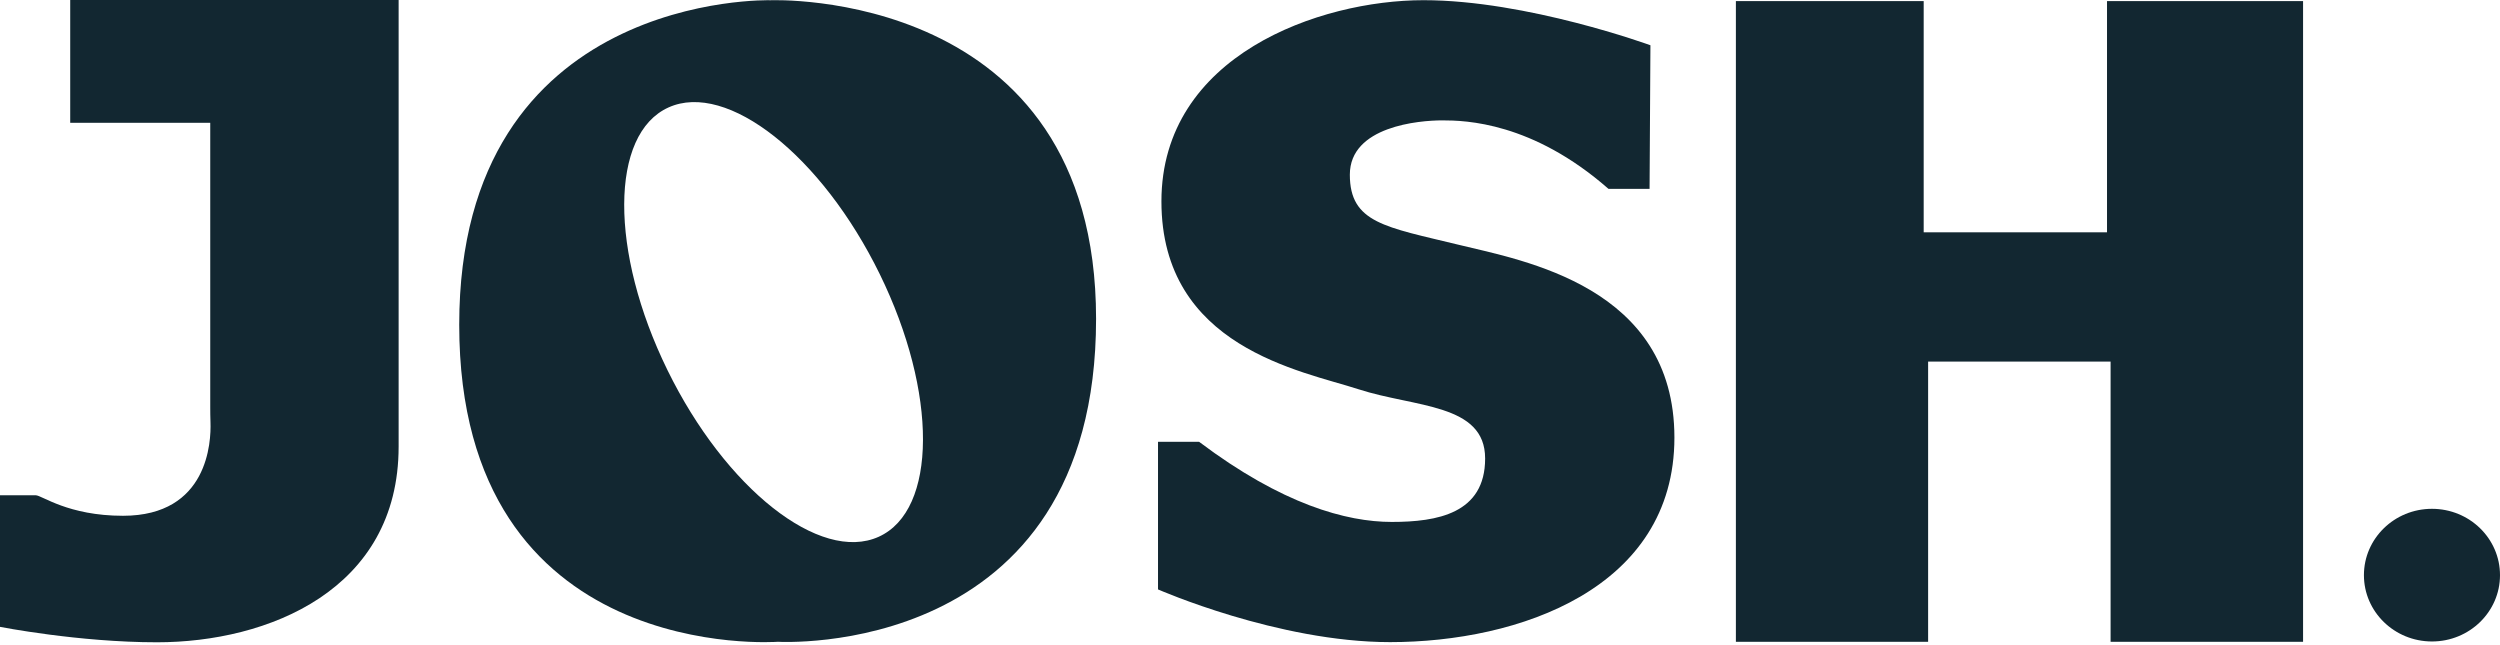
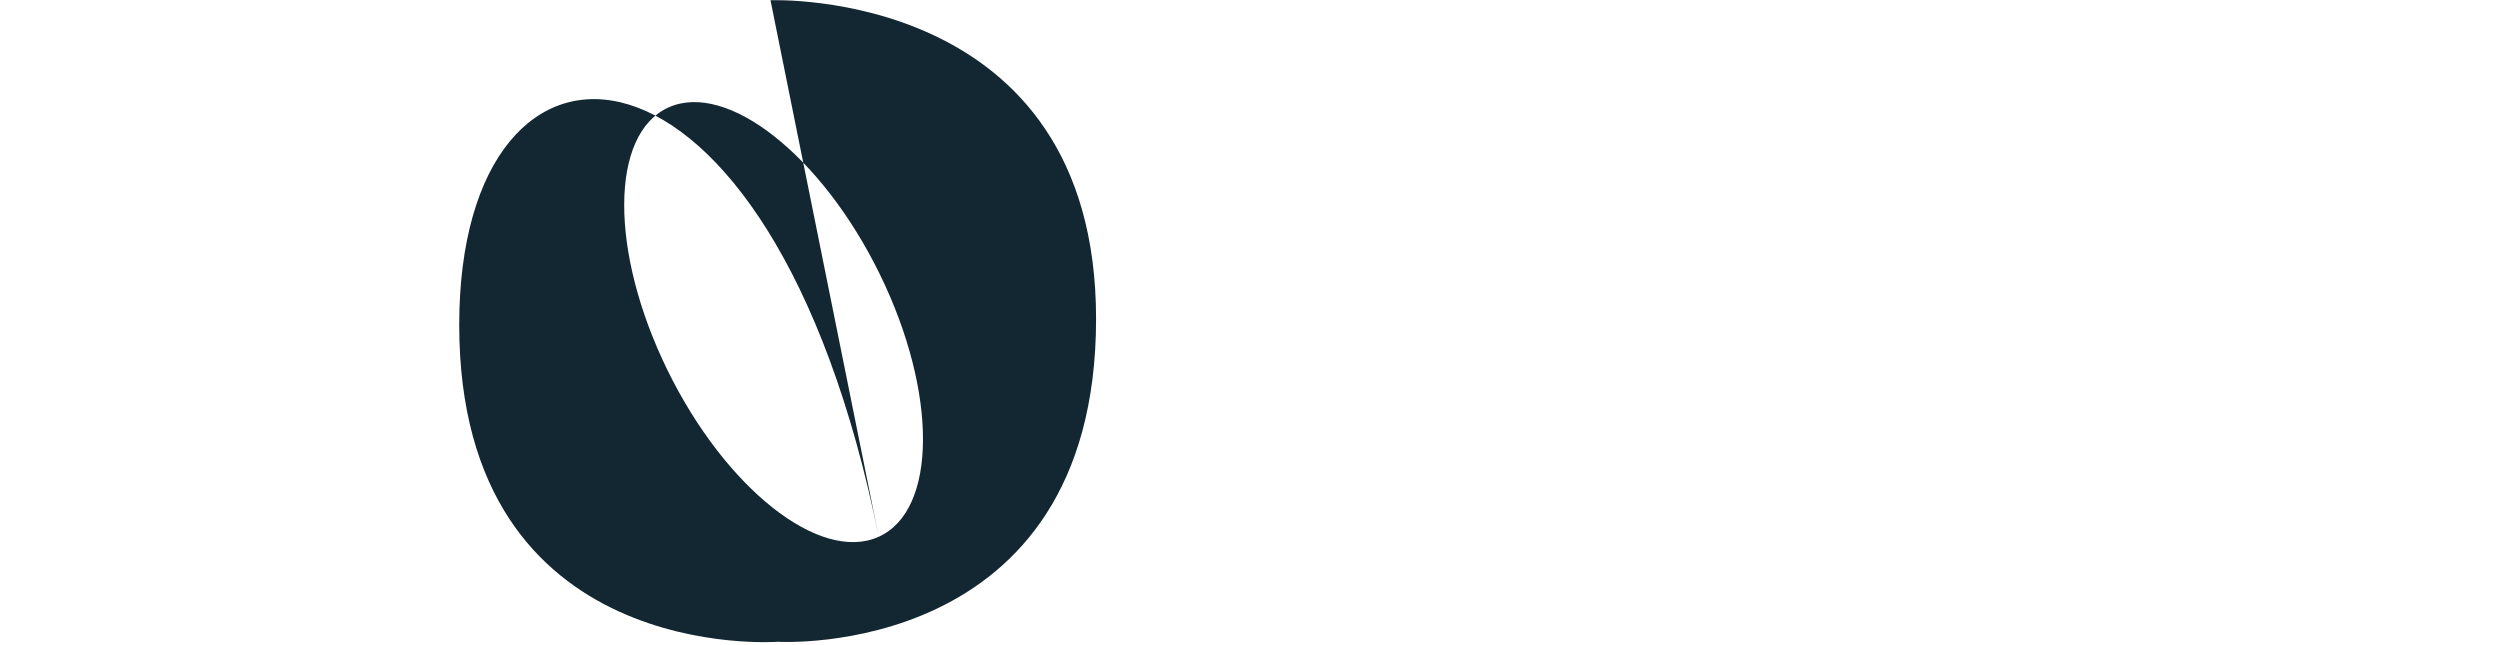
<svg xmlns="http://www.w3.org/2000/svg" width="93" height="24" viewBox="0 0 93 24" fill="none">
  <g clip-path="url(#clip0_2_3)">
-     <path d="M87.938 21.396C87.938 20.033 89.071 18.928 90.469 18.928C91.867 18.928 93 20.033 93 21.396C93 22.758 91.866 23.863 90.469 23.863C89.071 23.862 87.938 22.758 87.938 21.396Z" fill="#122731" />
-     <path d="M2.612 0V4.568H7.821V15.121C7.821 15.32 7.823 15.519 7.83 15.718C7.855 16.412 7.755 19.187 4.575 19.187C2.531 19.187 1.557 18.424 1.33 18.424H0V23.319C0 23.319 2.92 23.893 5.841 23.893C9.962 23.893 14.829 21.953 14.829 16.612V0H2.612Z" fill="#122731" />
-     <path d="M32.688 19.968C30.507 20.954 26.988 18.177 24.829 13.767C22.669 9.357 22.686 4.983 24.868 3.997C27.049 3.01 30.568 5.787 32.727 10.197C34.886 14.608 34.869 18.982 32.688 19.968ZM28.662 0.009C28.662 0.009 17.083 -0.332 17.083 12.082C17.083 24.784 28.939 23.874 28.939 23.874C28.939 23.874 40.774 24.587 40.774 11.861C40.774 -0.489 28.662 0.009 28.662 0.009Z" fill="#122731" />
-     <path d="M61.396 1.684C61.396 1.684 56.808 0.007 52.954 0.007C49.099 0.007 43.205 2.056 43.205 7.491C43.205 12.926 48.43 13.795 50.532 14.479C52.635 15.162 55.247 15.006 55.247 17.056C55.247 19.106 53.463 19.416 51.775 19.416C50.087 19.416 47.697 18.764 44.606 16.435H43.078V21.926C43.078 21.926 47.538 23.887 51.711 23.887C56.49 23.887 62.288 21.9 62.288 16.279C62.288 10.658 56.681 9.695 54.26 9.105C51.538 8.442 50.214 8.298 50.214 6.497C50.214 4.696 52.794 4.478 53.654 4.478C54.514 4.478 57 4.54 59.835 7.025H61.364L61.396 1.684Z" fill="#122731" />
-     <path d="M78.381 0.041V8.642H71.561V0.041H64.575V23.875H71.726V13.451H78.514V23.875H85.674V0.041H78.381Z" fill="#122731" />
+     <path d="M32.688 19.968C30.507 20.954 26.988 18.177 24.829 13.767C22.669 9.357 22.686 4.983 24.868 3.997C27.049 3.01 30.568 5.787 32.727 10.197C34.886 14.608 34.869 18.982 32.688 19.968ZC28.662 0.009 17.083 -0.332 17.083 12.082C17.083 24.784 28.939 23.874 28.939 23.874C28.939 23.874 40.774 24.587 40.774 11.861C40.774 -0.489 28.662 0.009 28.662 0.009Z" fill="#122731" />
  </g>
  <defs>
    <clipPath id="clip0_2_3">
      <rect width="93" height="24" fill="white" />
    </clipPath>
  </defs>
</svg>